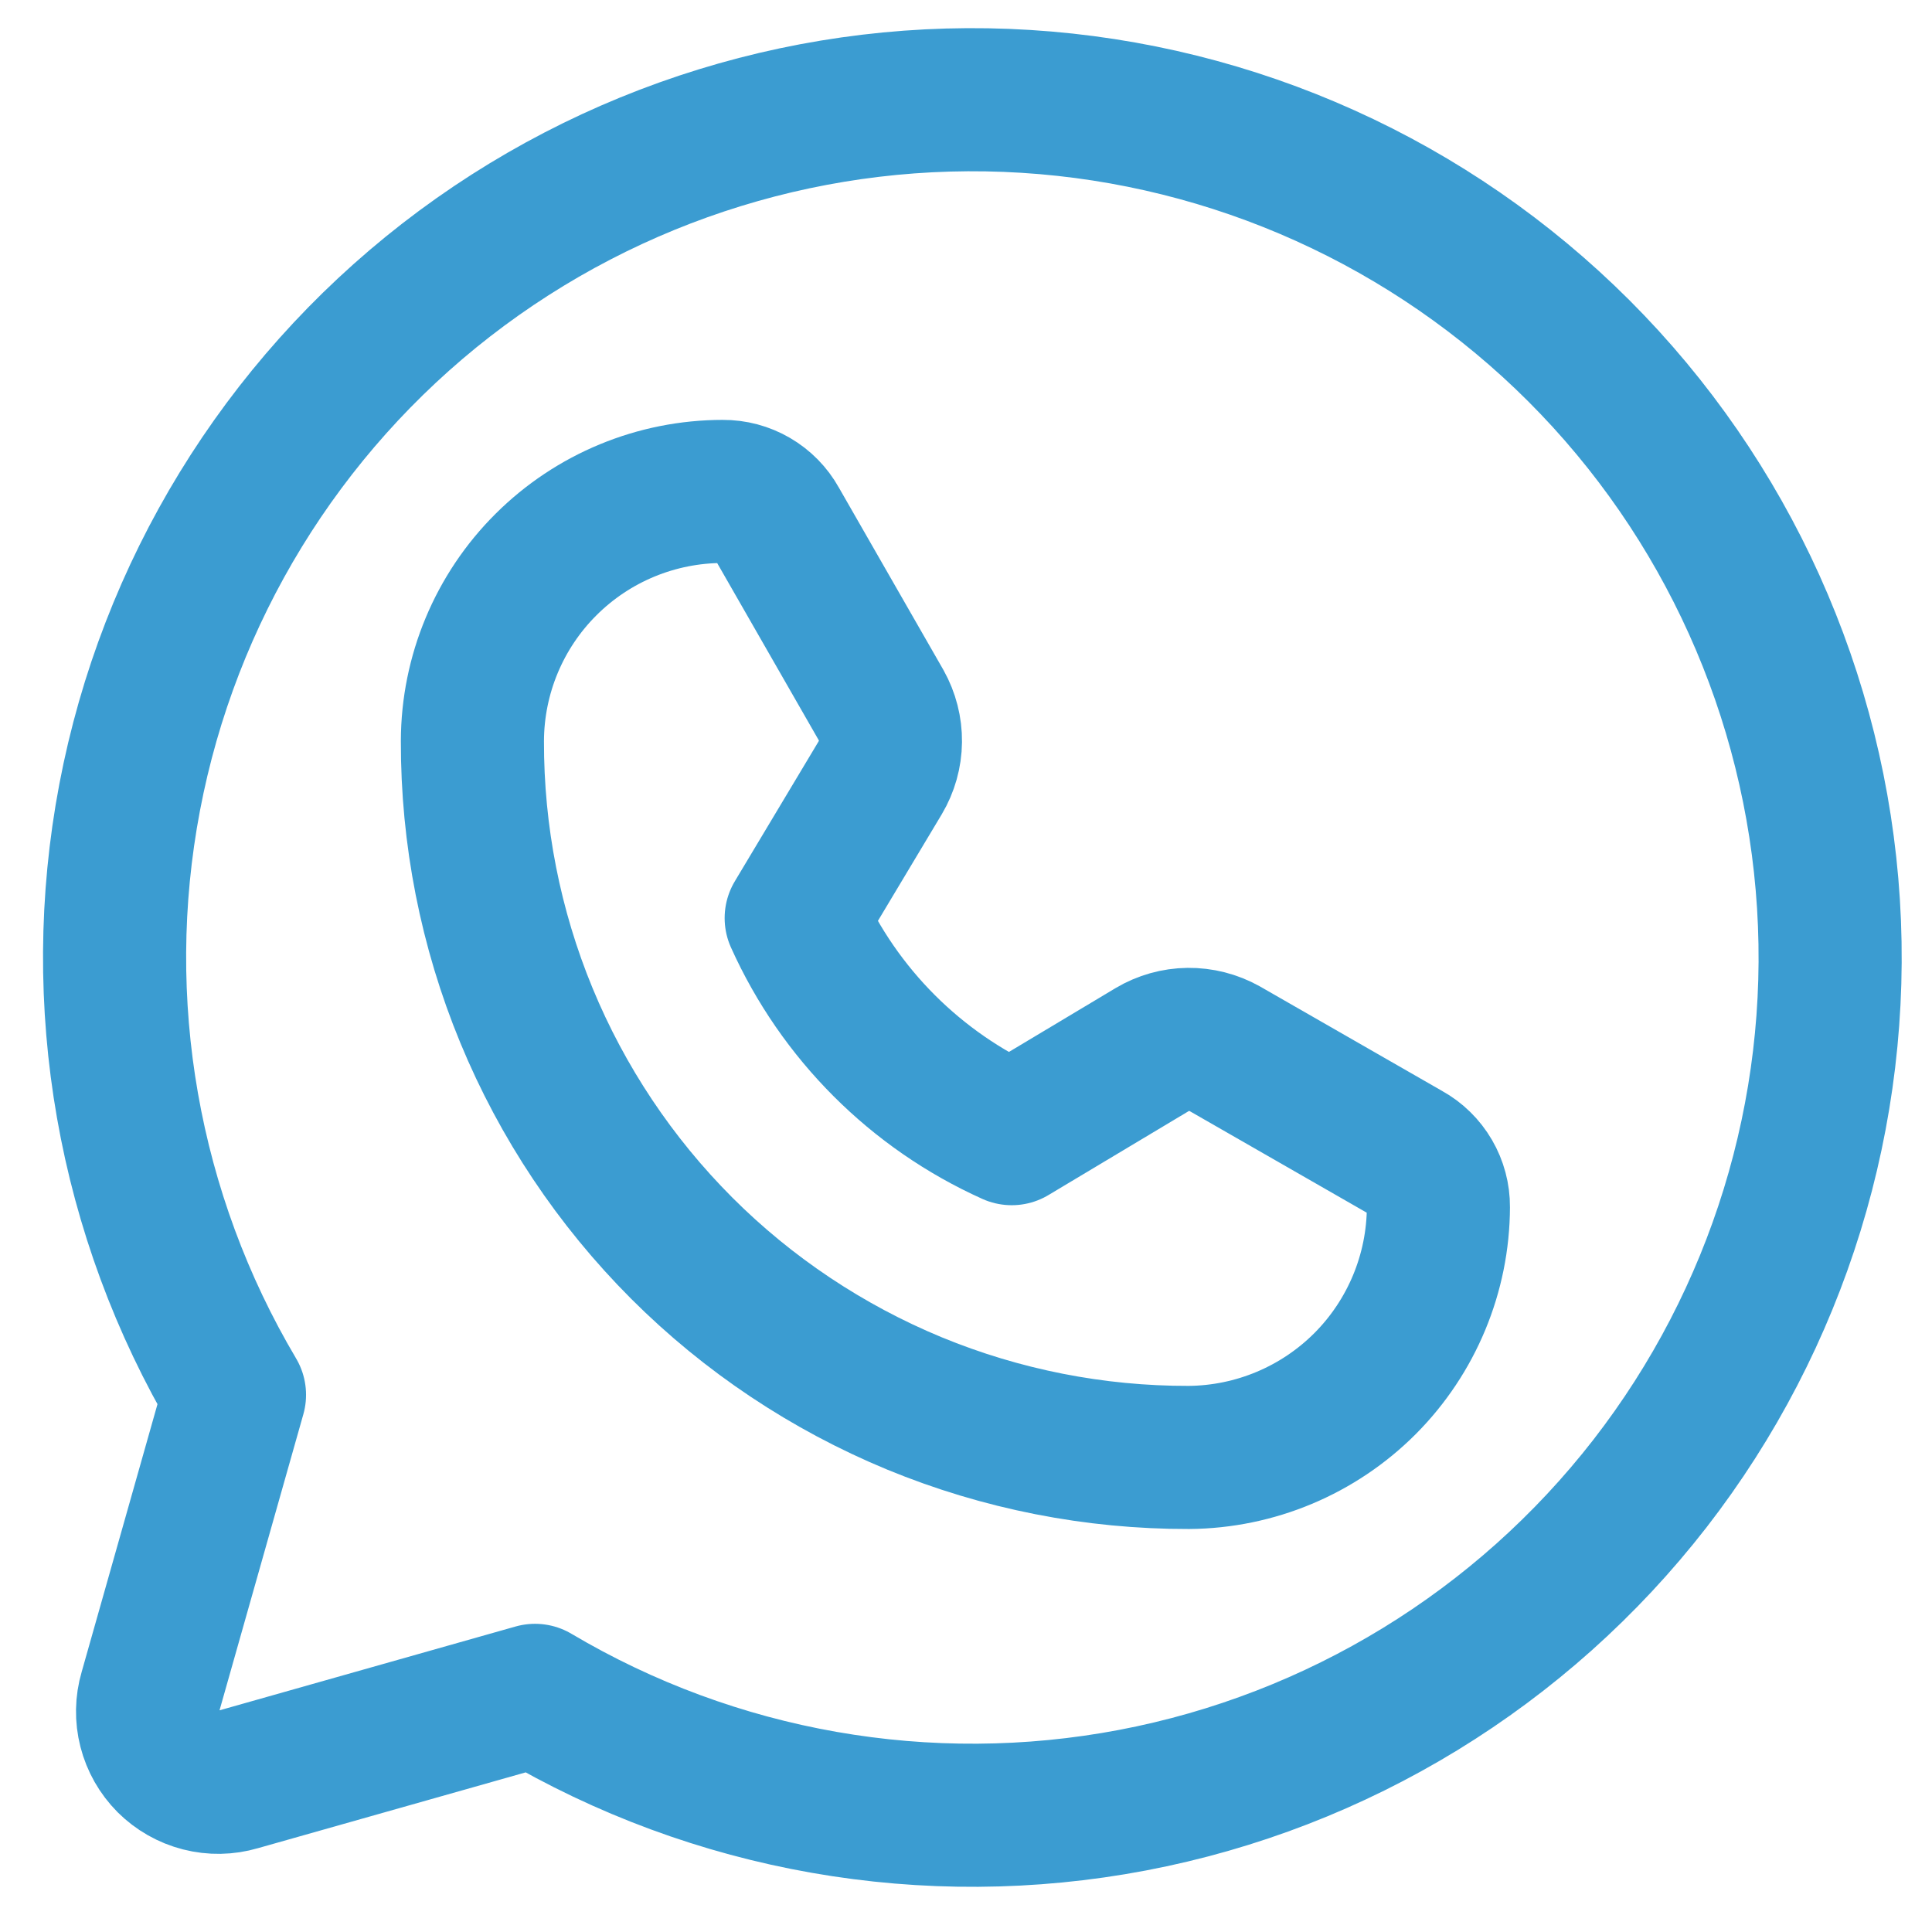
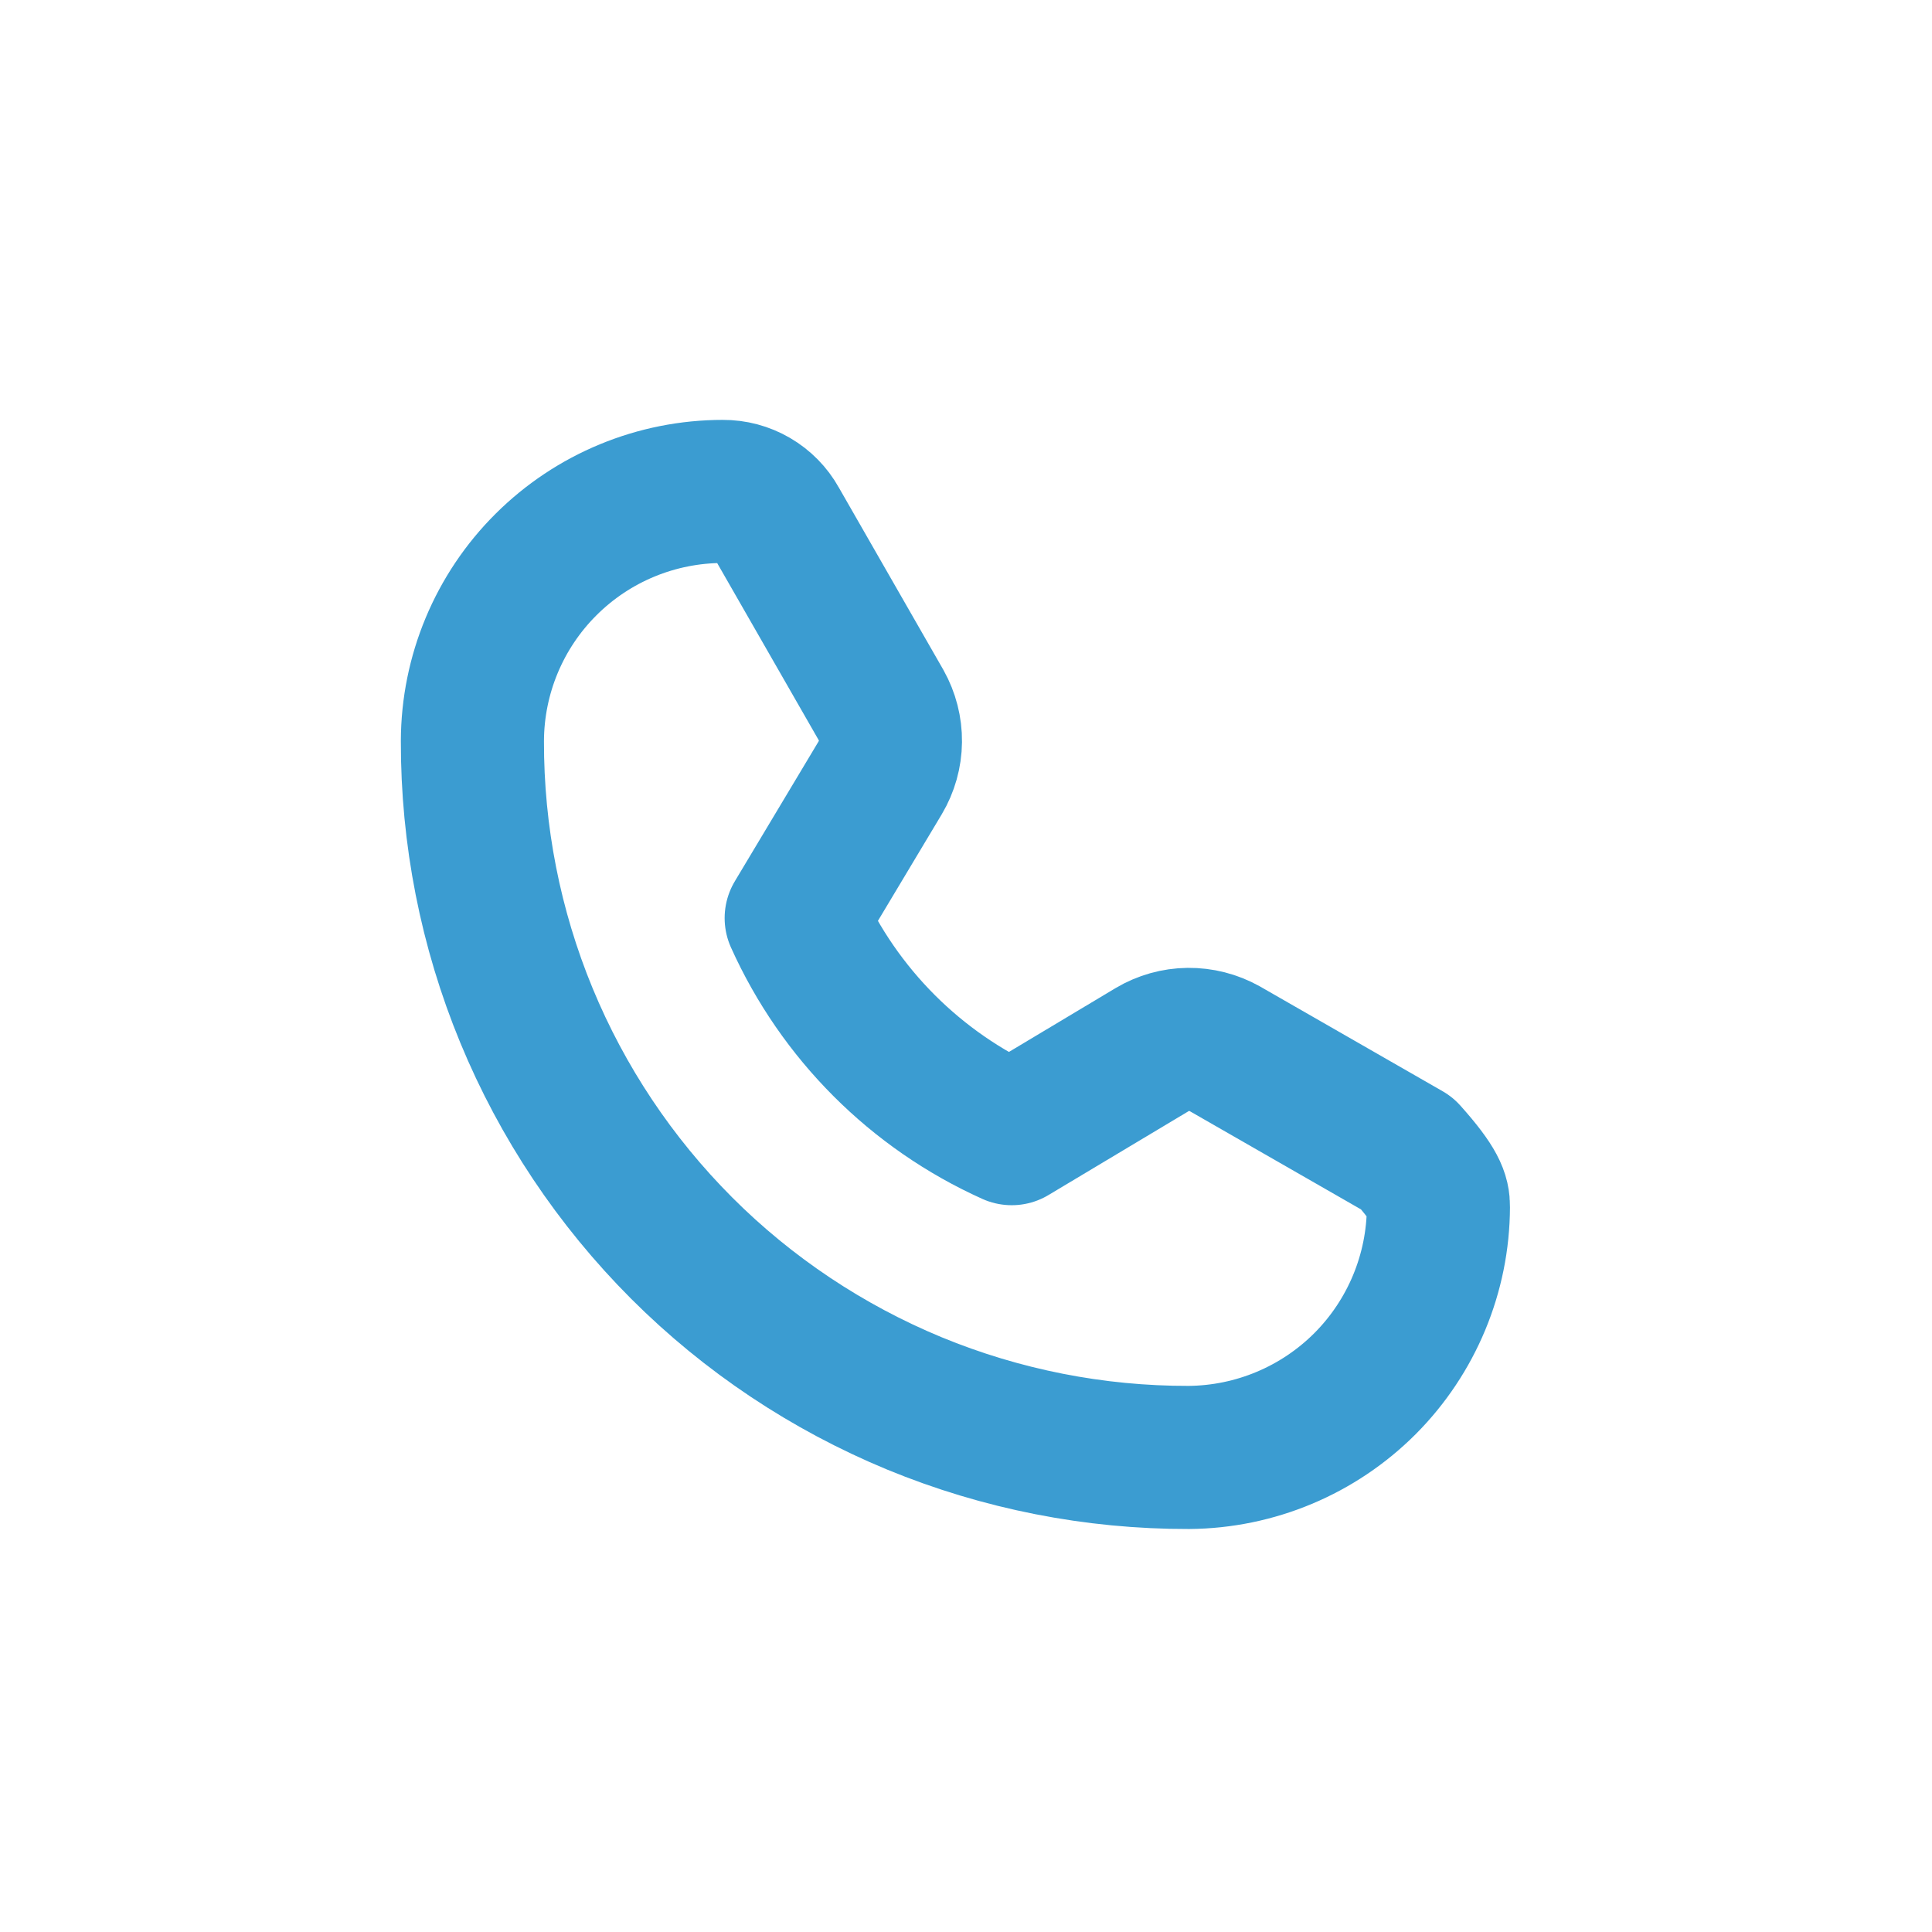
<svg xmlns="http://www.w3.org/2000/svg" width="27" height="27" viewBox="0 0 27 27" fill="none">
-   <path d="M3.277 19.493C1.788 16.981 1.267 14.012 1.812 11.143C2.357 8.274 3.931 5.703 6.237 3.912C8.544 2.122 11.425 1.234 14.339 1.417C17.253 1.599 20.001 2.84 22.066 4.904C24.13 6.969 25.37 9.717 25.553 12.631C25.736 15.545 24.848 18.426 23.058 20.733C21.267 23.039 18.695 24.613 15.827 25.158C12.958 25.703 9.989 25.182 7.477 23.693L3.327 24.868C3.157 24.918 2.977 24.921 2.805 24.877C2.633 24.833 2.477 24.744 2.351 24.619C2.226 24.493 2.137 24.337 2.093 24.165C2.049 23.993 2.052 23.813 2.102 23.643L3.277 19.493Z" stroke="#3B9CD1" stroke-width="2" stroke-linecap="round" stroke-linejoin="round" />
-   <path d="M16.614 20.368C15.299 20.371 13.995 20.114 12.779 19.613C11.563 19.11 10.457 18.373 9.527 17.443C8.597 16.512 7.859 15.407 7.357 14.191C6.855 12.975 6.599 11.671 6.602 10.355C6.605 9.429 6.975 8.542 7.631 7.889C8.287 7.235 9.176 6.868 10.102 6.868V6.868C10.255 6.867 10.405 6.907 10.537 6.984C10.669 7.061 10.778 7.172 10.852 7.305L12.314 9.855C12.401 10.011 12.446 10.186 12.444 10.363C12.442 10.541 12.393 10.715 12.302 10.868L11.127 12.83C11.729 14.169 12.8 15.241 14.139 15.843L16.102 14.668C16.255 14.577 16.429 14.528 16.606 14.526C16.784 14.524 16.959 14.569 17.114 14.655L19.664 16.118C19.798 16.192 19.909 16.301 19.986 16.433C20.063 16.565 20.103 16.715 20.102 16.868C20.099 17.793 19.73 18.68 19.078 19.335C18.424 19.99 17.539 20.361 16.614 20.368V20.368Z" stroke="#3B9CD1" stroke-width="2" stroke-linecap="round" stroke-linejoin="round" />
+   <path d="M16.614 20.368C15.299 20.371 13.995 20.114 12.779 19.613C11.563 19.11 10.457 18.373 9.527 17.443C8.597 16.512 7.859 15.407 7.357 14.191C6.855 12.975 6.599 11.671 6.602 10.355C6.605 9.429 6.975 8.542 7.631 7.889C8.287 7.235 9.176 6.868 10.102 6.868V6.868C10.255 6.867 10.405 6.907 10.537 6.984C10.669 7.061 10.778 7.172 10.852 7.305L12.314 9.855C12.401 10.011 12.446 10.186 12.444 10.363C12.442 10.541 12.393 10.715 12.302 10.868L11.127 12.83C11.729 14.169 12.8 15.241 14.139 15.843L16.102 14.668C16.255 14.577 16.429 14.528 16.606 14.526C16.784 14.524 16.959 14.569 17.114 14.655L19.664 16.118C20.063 16.565 20.103 16.715 20.102 16.868C20.099 17.793 19.73 18.68 19.078 19.335C18.424 19.99 17.539 20.361 16.614 20.368V20.368Z" stroke="#3B9CD1" stroke-width="2" stroke-linecap="round" stroke-linejoin="round" />
</svg>